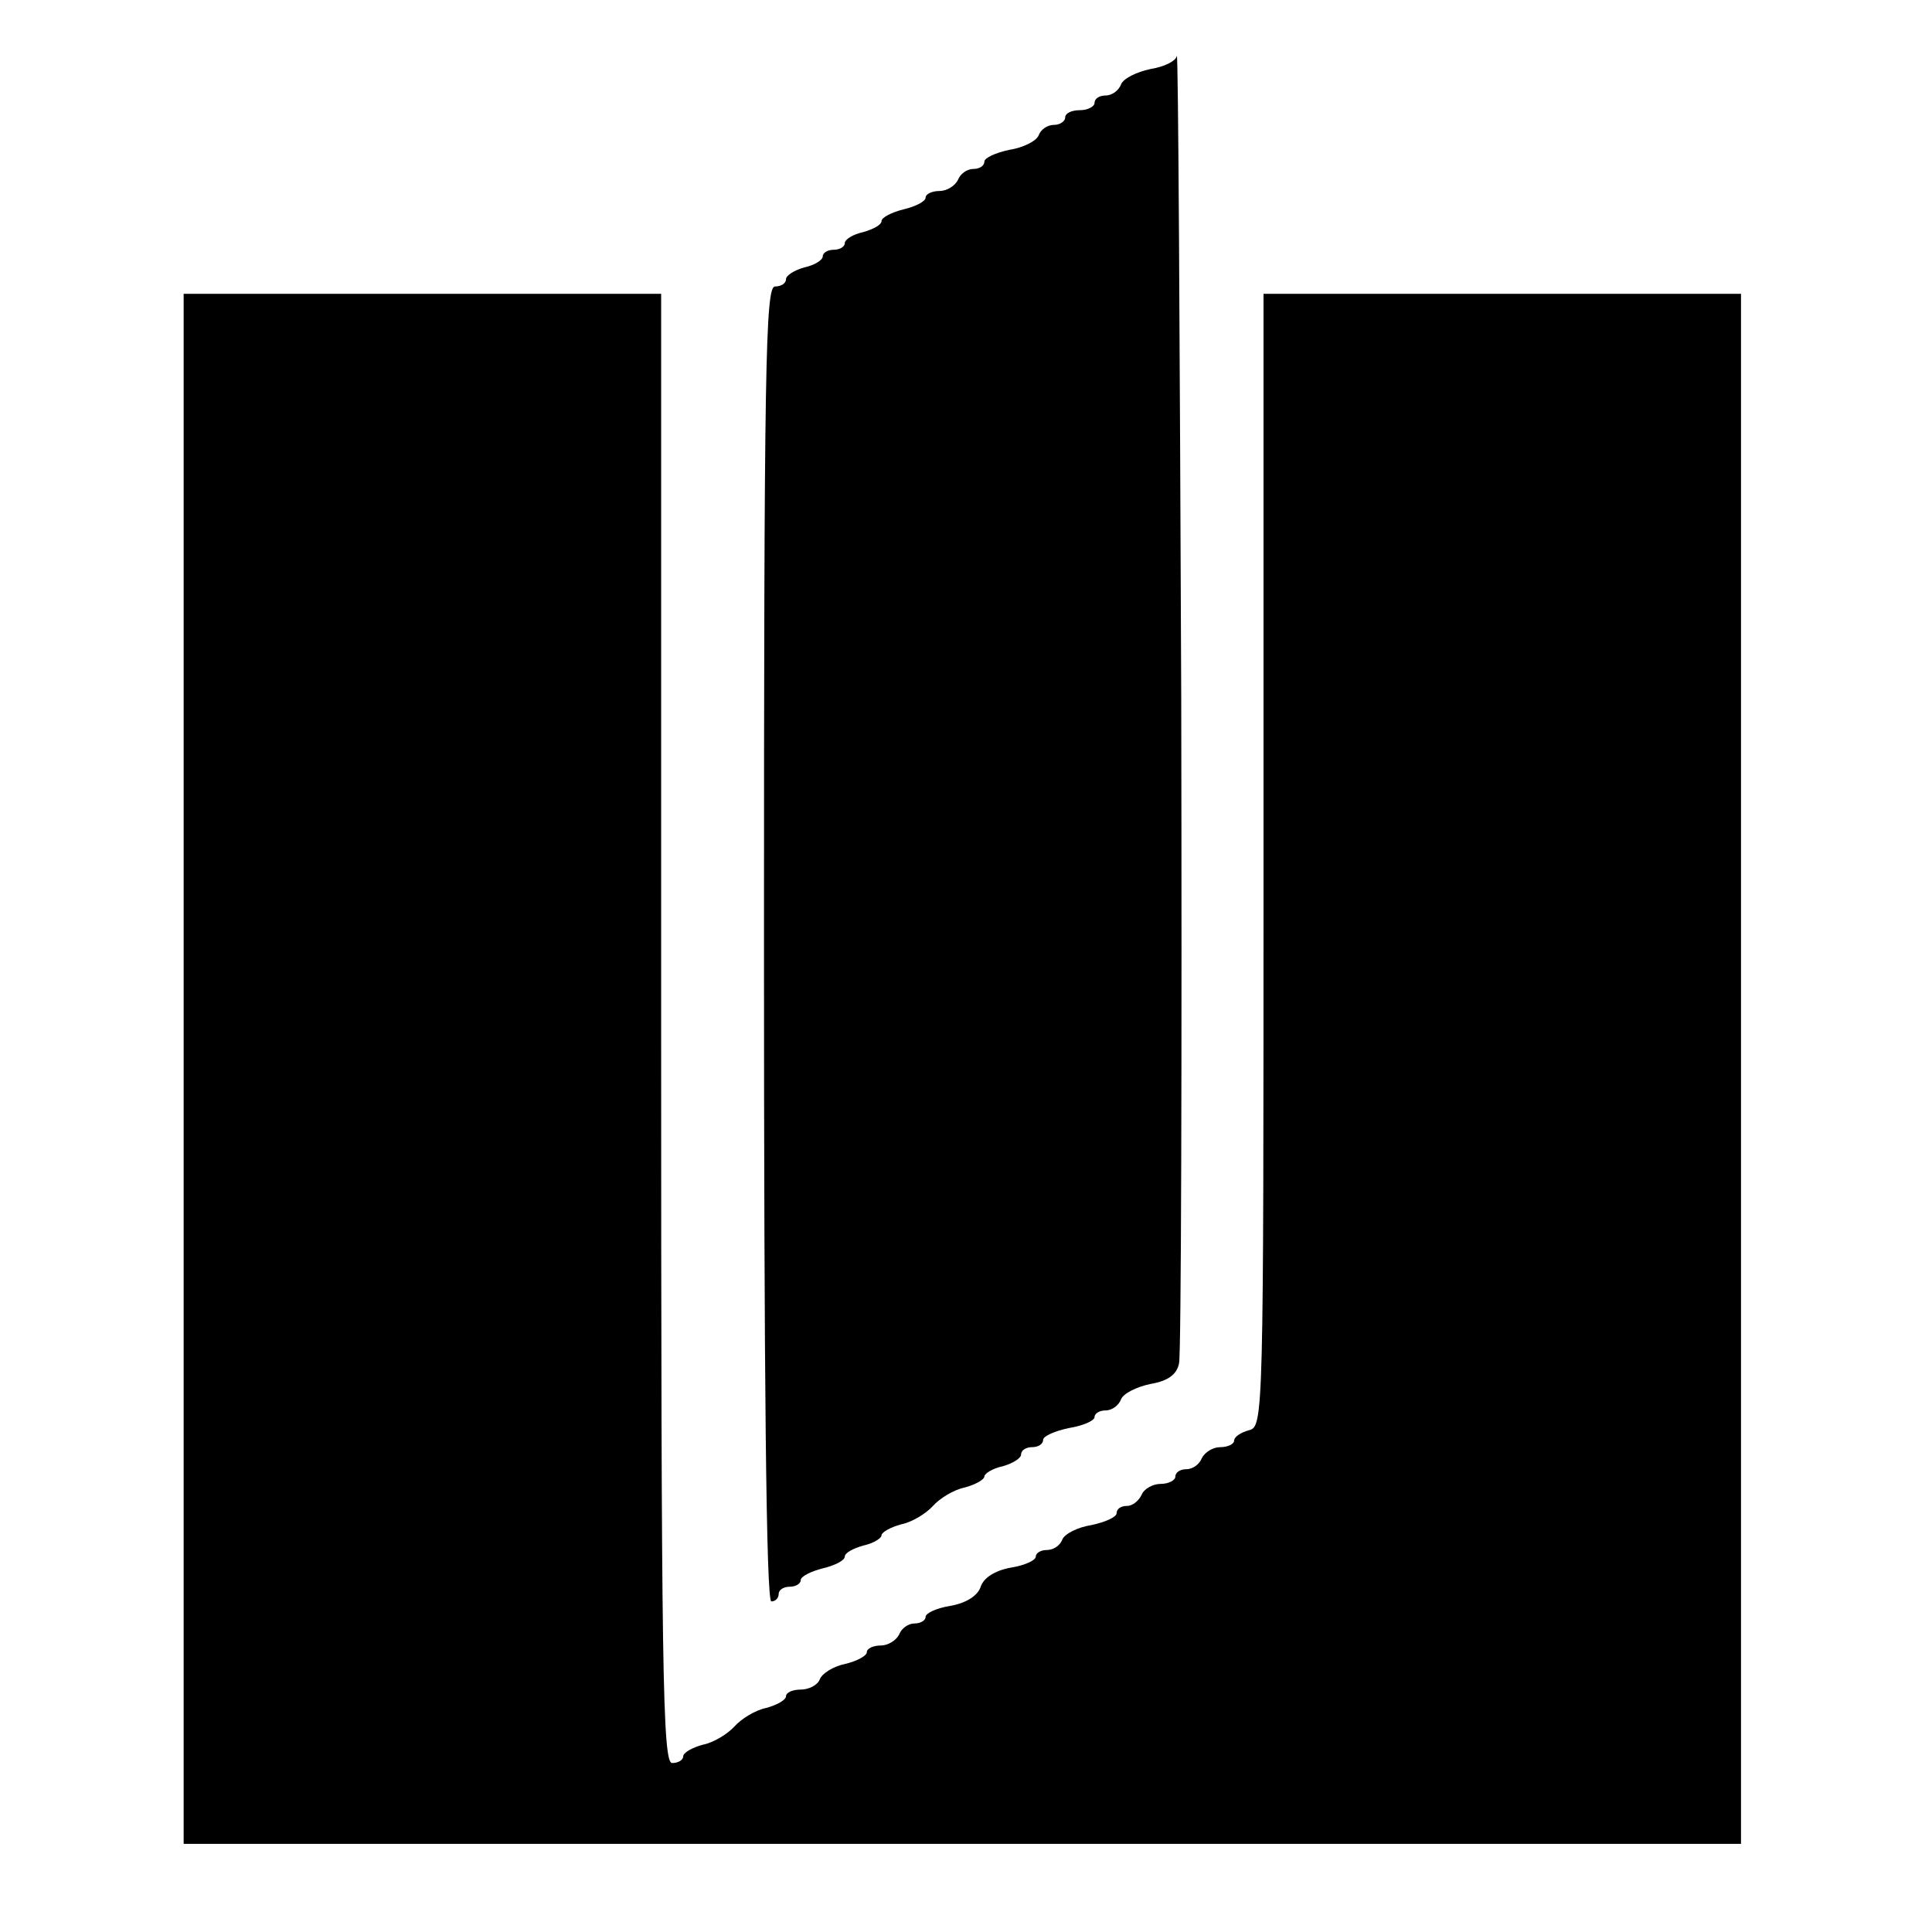
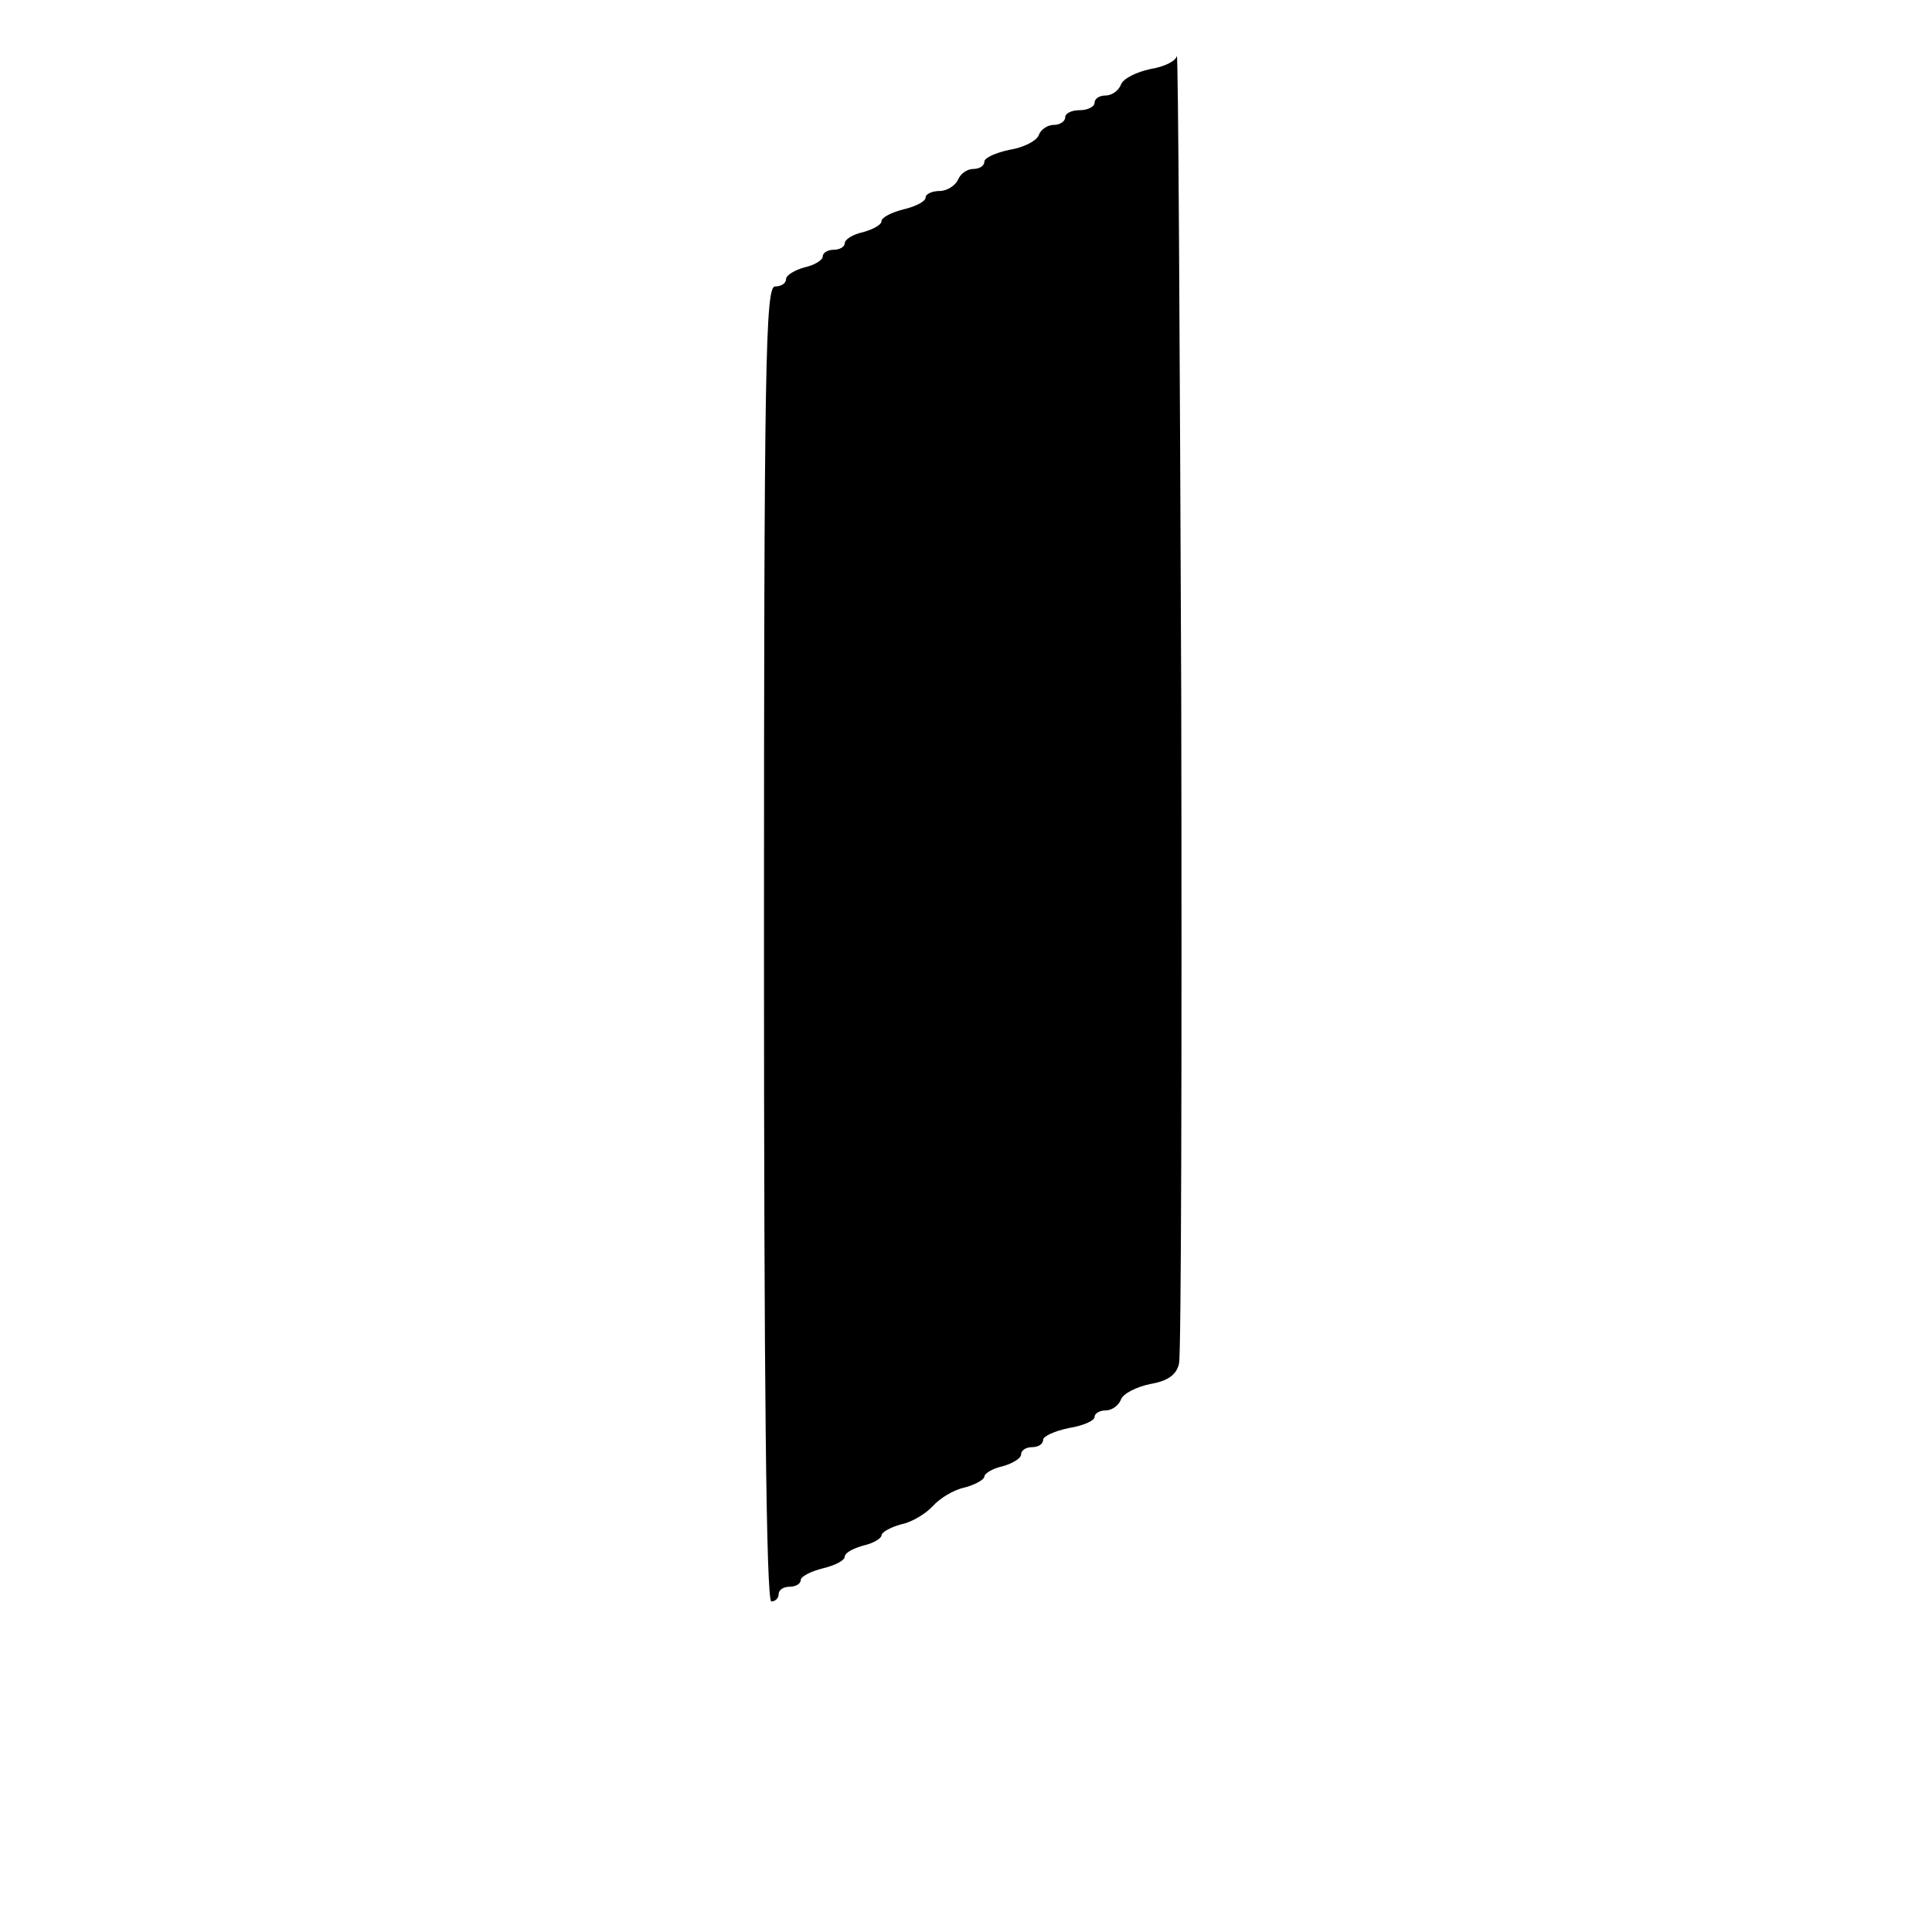
<svg xmlns="http://www.w3.org/2000/svg" version="1.0" width="263pt" height="263pt" viewBox="0 0 263 263" preserveAspectRatio="xMidYMid meet">
  <g transform="translate(0,263) scale(0.1,-0.1)" fill="#000000" stroke="none">
    <path d="M1602 2554 c-1 -7 -17 -15 -36 -18 -19 -4 -37 -13 -40 -21 -3 -8 -12 -15 -21 -15 -8 0 -15 -4 -15 -10 0 -5 -9 -10 -20 -10 -11 0 -20 -4 -20 -10 0 -5 -7 -10 -15 -10 -9 0 -18 -6 -21 -14 -3 -8 -21 -17 -40 -20 -19 -4 -34 -11 -34 -16 0 -6 -7 -10 -15 -10 -9 0 -18 -7 -21 -15 -4 -8 -15 -15 -25 -15 -10 0 -19 -4 -19 -9 0 -5 -13 -12 -30 -16 -16 -4 -30 -11 -30 -16 0 -5 -11 -11 -25 -15 -14 -3 -25 -10 -25 -15 0 -5 -7 -9 -15 -9 -8 0 -15 -4 -15 -9 0 -5 -11 -12 -25 -15 -14 -4 -25 -11 -25 -16 0 -6 -7 -10 -15 -10 -13 0 -15 -106 -15 -895 0 -590 3 -895 10 -895 6 0 10 5 10 10 0 6 7 10 15 10 8 0 15 4 15 9 0 5 14 12 30 16 17 4 30 11 30 16 0 5 11 11 25 15 14 3 25 10 25 14 0 4 12 11 27 15 15 3 34 15 43 25 9 10 28 22 43 25 15 4 27 11 27 15 0 4 11 11 25 14 14 4 25 11 25 16 0 6 7 10 15 10 8 0 15 4 15 10 0 5 16 12 35 16 19 3 35 10 35 15 0 5 7 9 15 9 9 0 18 7 21 15 3 8 21 17 40 21 24 4 36 13 39 28 3 11 4 419 3 906 -2 487 -4 880 -6 874z" />
-     <path d="M250 1175 l0 -1055 1060 0 1060 0 0 1055 0 1055 -325 0 -325 0 0 -771 c0 -762 0 -771 -20 -776 -11 -3 -20 -9 -20 -14 0 -5 -9 -9 -19 -9 -10 0 -21 -7 -25 -15 -3 -8 -12 -15 -21 -15 -8 0 -15 -4 -15 -10 0 -5 -9 -10 -20 -10 -11 0 -23 -7 -26 -15 -4 -8 -12 -15 -20 -15 -8 0 -14 -4 -14 -10 0 -5 -15 -12 -34 -16 -19 -3 -37 -12 -40 -20 -3 -8 -12 -14 -21 -14 -8 0 -15 -4 -15 -9 0 -5 -15 -12 -34 -15 -22 -4 -37 -14 -41 -26 -4 -12 -19 -22 -41 -26 -19 -3 -34 -10 -34 -15 0 -5 -7 -9 -15 -9 -9 0 -18 -7 -21 -15 -4 -8 -15 -15 -25 -15 -10 0 -19 -4 -19 -9 0 -5 -13 -12 -29 -16 -16 -3 -32 -13 -35 -21 -3 -8 -15 -14 -26 -14 -11 0 -20 -4 -20 -9 0 -5 -12 -12 -27 -16 -15 -3 -34 -15 -43 -25 -9 -10 -28 -22 -43 -25 -15 -4 -27 -11 -27 -16 0 -5 -7 -9 -15 -9 -13 0 -15 118 -15 1000 l0 1000 -325 0 -325 0 0 -1055z" />
  </g>
</svg>